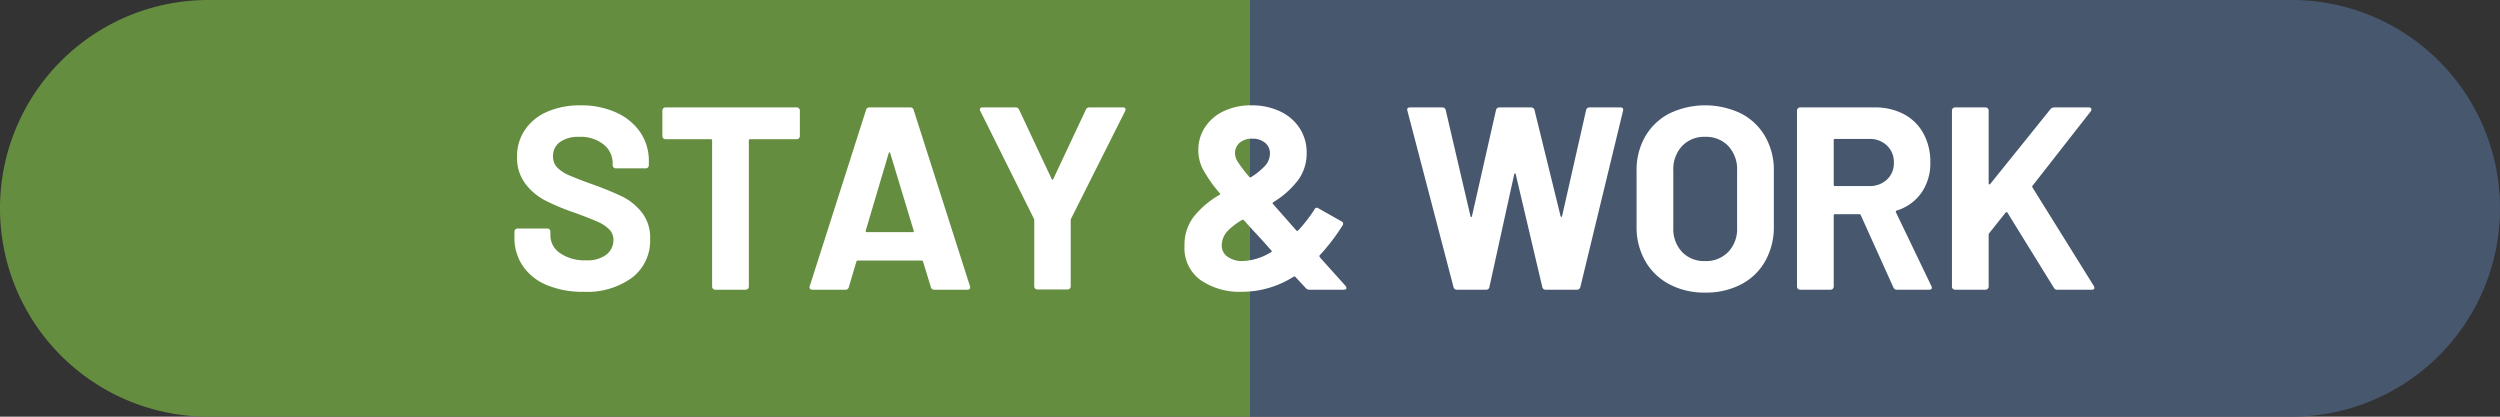
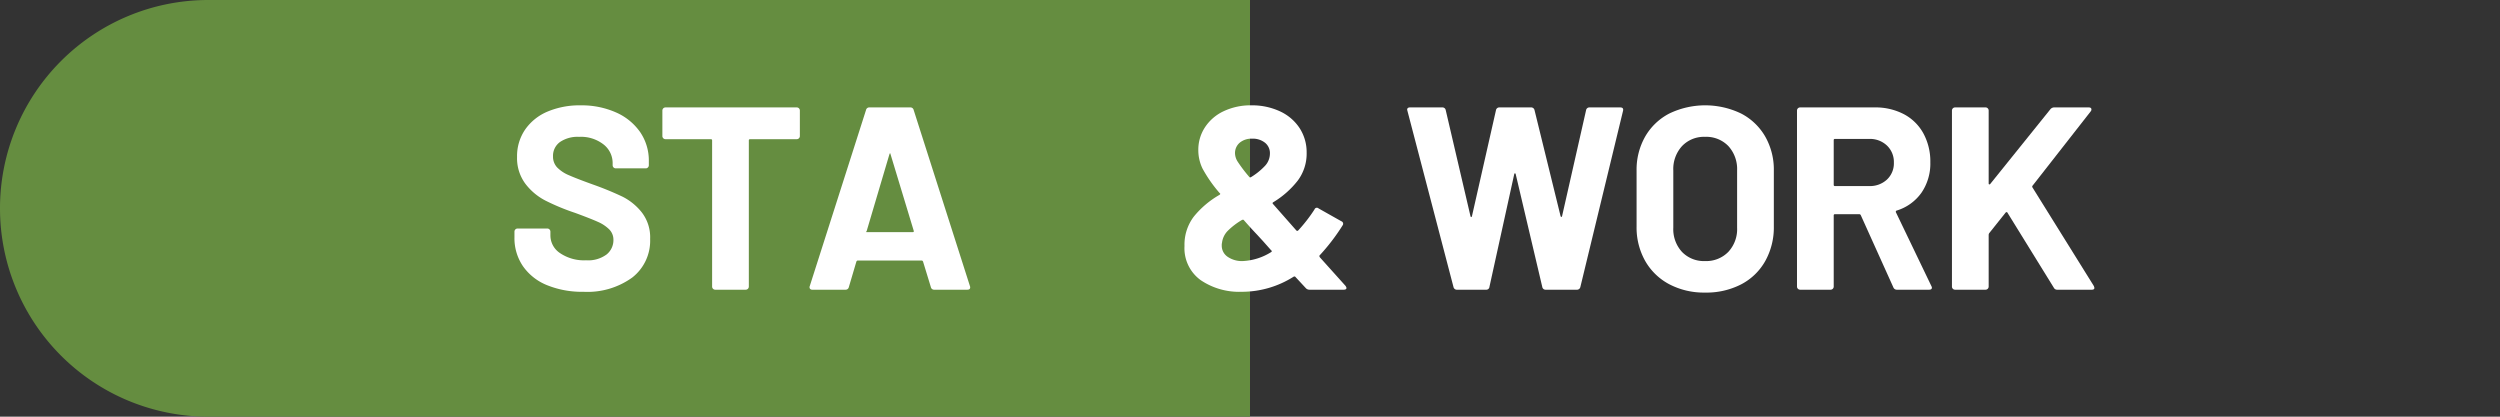
<svg xmlns="http://www.w3.org/2000/svg" width="240" height="40" viewBox="0 0 240 40">
  <rect x="0" y="0" width="240" height="40" fill="#333333" stroke="none" />
  <defs>
    <style>
      .cls-1 {
        fill: #47576e;
      }

      .cls-2 {
        fill: #658d40;
      }

      .cls-3 {
        fill: #fff;
      }
    </style>
  </defs>
  <g id="svg">
-     <path class="cls-1" d="M220,0H120V40H220a20,20,0,0,0,0-40Z" />
    <path class="cls-2" d="M20,0a20,20,0,0,0,0,40H120V0Z" />
    <g>
      <path class="cls-3" d="M52.514,27.375A5.164,5.164,0,0,1,50.2,25.549a4.767,4.767,0,0,1-.812-2.762v-.55a.3.3,0,0,1,.3-.3h2.851a.3.3,0,0,1,.3.3v.375a2.04,2.04,0,0,0,.925,1.687,4.1,4.1,0,0,0,2.5.688,2.958,2.958,0,0,0,1.975-.563,1.764,1.764,0,0,0,.65-1.387,1.4,1.4,0,0,0-.4-1.012A3.557,3.557,0,0,0,57.4,21.3q-.689-.312-2.187-.862a21.368,21.368,0,0,1-2.838-1.175,5.7,5.7,0,0,1-1.95-1.637,4.116,4.116,0,0,1-.787-2.563,4.51,4.51,0,0,1,.775-2.625,4.932,4.932,0,0,1,2.149-1.725,7.882,7.882,0,0,1,3.176-.6,8.115,8.115,0,0,1,3.387.675,5.527,5.527,0,0,1,2.325,1.887,4.832,4.832,0,0,1,.838,2.813v.375a.292.292,0,0,1-.088.213.289.289,0,0,1-.212.087H59.114a.3.3,0,0,1-.3-.3v-.2a2.27,2.27,0,0,0-.862-1.787,3.515,3.515,0,0,0-2.362-.738,2.992,2.992,0,0,0-1.838.5,1.629,1.629,0,0,0-.662,1.375,1.5,1.5,0,0,0,.387,1.05,3.423,3.423,0,0,0,1.15.763q.762.336,2.363.912a29.445,29.445,0,0,1,2.787,1.15A5.537,5.537,0,0,1,61.6,20.375a3.9,3.9,0,0,1,.813,2.562,4.476,4.476,0,0,1-1.726,3.713,7.341,7.341,0,0,1-4.674,1.362A8.91,8.91,0,0,1,52.514,27.375Z" />
      <path class="cls-3" d="M76.7,10.4a.289.289,0,0,1,.087.212v2.45a.3.3,0,0,1-.3.3H72.013a.111.111,0,0,0-.125.125V27.512a.3.3,0,0,1-.3.3H68.663a.3.3,0,0,1-.3-.3V13.487a.111.111,0,0,0-.125-.125h-4.35a.3.3,0,0,1-.3-.3v-2.45a.3.3,0,0,1,.3-.3h12.6A.29.29,0,0,1,76.7,10.4Z" />
-       <path class="cls-3" d="M89.363,27.562l-.75-2.45c-.033-.067-.075-.1-.125-.1h-6.15c-.05,0-.092.033-.125.1l-.725,2.45a.313.313,0,0,1-.325.25H77.988a.278.278,0,0,1-.225-.088.273.273,0,0,1-.025-.262l5.4-16.9a.314.314,0,0,1,.325-.25h3.925a.315.315,0,0,1,.325.25l5.4,16.9a.29.29,0,0,1,.025.125c0,.15-.092.225-.275.225H89.688A.313.313,0,0,1,89.363,27.562Zm-6.15-5.275h4.4c.1,0,.133-.05.1-.15l-2.25-7.425q-.025-.1-.075-.087c-.034.008-.058.037-.075.087l-2.2,7.425C83.1,22.237,83.129,22.287,83.213,22.287Z" />
-       <path class="cls-3" d="M99.375,27.7a.291.291,0,0,1-.087-.213V21.162a.356.356,0,0,0-.025-.15l-5.15-10.35a.376.376,0,0,1-.05-.15c0-.134.091-.2.275-.2h3.15a.355.355,0,0,1,.35.225l3.125,6.65q.075.15.15,0l3.125-6.65a.353.353,0,0,1,.35-.225h3.2a.273.273,0,0,1,.237.088c.042.058.038.145-.012.262l-5.2,10.35a.341.341,0,0,0-.025.15v6.325a.292.292,0,0,1-.088.213.289.289,0,0,1-.212.087h-2.9A.291.291,0,0,1,99.375,27.7Z" />
+       <path class="cls-3" d="M89.363,27.562l-.75-2.45c-.033-.067-.075-.1-.125-.1h-6.15c-.05,0-.092.033-.125.1l-.725,2.45a.313.313,0,0,1-.325.25H77.988a.278.278,0,0,1-.225-.088.273.273,0,0,1-.025-.262l5.4-16.9a.314.314,0,0,1,.325-.25h3.925a.315.315,0,0,1,.325.25l5.4,16.9a.29.29,0,0,1,.025.125c0,.15-.092.225-.275.225H89.688A.313.313,0,0,1,89.363,27.562Zm-6.15-5.275h4.4c.1,0,.133-.05.1-.15l-2.25-7.425c-.034.008-.058.037-.075.087l-2.2,7.425C83.1,22.237,83.129,22.287,83.213,22.287Z" />
      <path class="cls-3" d="M129.262,27.637c0,.116-.092.175-.275.175h-3.275a.477.477,0,0,1-.375-.175l-.975-1.05c-.033-.05-.091-.058-.174-.025a9.28,9.28,0,0,1-5,1.45,6.581,6.581,0,0,1-3.913-1.112,3.777,3.777,0,0,1-1.563-3.288,4.445,4.445,0,0,1,.9-2.825,8.779,8.779,0,0,1,2.45-2.075c.1-.066.108-.125.025-.175a13.194,13.194,0,0,1-1.649-2.363,4.068,4.068,0,0,1-.4-1.787,3.911,3.911,0,0,1,.637-2.163,4.328,4.328,0,0,1,1.8-1.55,6.037,6.037,0,0,1,2.662-.562,6.32,6.32,0,0,1,2.738.575,4.492,4.492,0,0,1,1.887,1.612,4.242,4.242,0,0,1,.676,2.363,4.318,4.318,0,0,1-.863,2.687,8.643,8.643,0,0,1-2.338,2.063c-.083.05-.091.109-.025.175l2.226,2.525a.124.124,0,0,0,.2,0,14.758,14.758,0,0,0,1.551-2,.242.242,0,0,1,.4-.1l2.175,1.225a.256.256,0,0,1,.125.4,19.358,19.358,0,0,1-2.2,2.875c-.051.05-.034.125.049.225l2.426,2.7A.52.52,0,0,1,129.262,27.637Zm-7.25-3.425c.1-.066.109-.125.026-.175l-.776-.875-.574-.625q-.551-.575-1.275-1.4c-.034-.05-.092-.058-.176-.025a6.843,6.843,0,0,0-1.375,1.05,1.96,1.96,0,0,0-.55,1.15.877.877,0,0,0-.024.25,1.286,1.286,0,0,0,.562,1.088,2.418,2.418,0,0,0,1.462.412A5.6,5.6,0,0,0,122.012,24.212Zm-3-10.512a1.3,1.3,0,0,0-.45,1.037,1.564,1.564,0,0,0,.25.775,13.658,13.658,0,0,0,1.1,1.45c.033.067.091.083.174.05a6.473,6.473,0,0,0,1.363-1.1,1.736,1.736,0,0,0,.463-1.175,1.271,1.271,0,0,0-.475-1.037,1.876,1.876,0,0,0-1.226-.388A1.772,1.772,0,0,0,119.012,13.7Z" />
      <path class="cls-3" d="M139.537,27.562l-4.425-16.925-.025-.1c0-.15.092-.225.275-.225h3.1a.315.315,0,0,1,.325.25l2.375,10.175c.017.067.042.1.075.1s.058-.033.075-.1l2.3-10.15a.321.321,0,0,1,.325-.275h3.025a.329.329,0,0,1,.35.25l2.5,10.175a.12.12,0,0,0,.075.088c.033.008.058-.021.075-.088l2.3-10.15a.32.32,0,0,1,.325-.275h2.95c.234,0,.325.108.275.325l-4.1,16.925a.329.329,0,0,1-.35.25h-2.975a.313.313,0,0,1-.325-.25l-2.55-10.825c-.016-.067-.042-.1-.075-.1s-.059.033-.075.1l-2.375,10.8a.3.3,0,0,1-.325.275h-2.775A.329.329,0,0,1,139.537,27.562Z" />
      <path class="cls-3" d="M160.25,27.287a5.75,5.75,0,0,1-2.313-2.238,6.533,6.533,0,0,1-.825-3.312v-5.35a6.418,6.418,0,0,1,.825-3.275A5.681,5.681,0,0,1,160.25,10.9a7.944,7.944,0,0,1,6.9,0,5.681,5.681,0,0,1,2.313,2.212,6.418,6.418,0,0,1,.825,3.275v5.35a6.606,6.606,0,0,1-.825,3.325,5.633,5.633,0,0,1-2.313,2.237,7.28,7.28,0,0,1-3.462.788A7.146,7.146,0,0,1,160.25,27.287Zm5.662-3.1a3.192,3.192,0,0,0,.85-2.325v-5.5a3.268,3.268,0,0,0-.837-2.337,2.933,2.933,0,0,0-2.238-.888,2.9,2.9,0,0,0-2.212.888,3.264,3.264,0,0,0-.838,2.337v5.5a3.218,3.218,0,0,0,.838,2.325,2.918,2.918,0,0,0,2.212.875A2.96,2.96,0,0,0,165.912,24.187Z" />
      <path class="cls-3" d="M181.762,27.587l-3.125-6.925a.161.161,0,0,0-.15-.1h-2.325a.11.11,0,0,0-.125.125v6.825a.3.3,0,0,1-.3.3h-2.925a.3.3,0,0,1-.3-.3v-16.9a.3.3,0,0,1,.3-.3h7.15a5.866,5.866,0,0,1,2.812.65,4.553,4.553,0,0,1,1.875,1.85,5.644,5.644,0,0,1,.663,2.775,4.953,4.953,0,0,1-.85,2.913,4.535,4.535,0,0,1-2.375,1.712.119.119,0,0,0-.075.175l3.4,7.075a.393.393,0,0,1,.05.15c0,.134-.092.2-.275.2h-3.075A.353.353,0,0,1,181.762,27.587Zm-5.725-14.125v4.275a.11.11,0,0,0,.125.125h3.275a2.391,2.391,0,0,0,1.712-.625,2.13,2.13,0,0,0,.663-1.625,2.175,2.175,0,0,0-.663-1.638,2.365,2.365,0,0,0-1.712-.637h-3.275A.11.11,0,0,0,176.037,13.462Z" />
      <path class="cls-3" d="M187.474,27.724a.287.287,0,0,1-.087-.212v-16.9a.3.3,0,0,1,.3-.3h2.925a.286.286,0,0,1,.212.088.29.29,0,0,1,.088.212v7c0,.05.016.079.05.088a.1.1,0,0,0,.1-.038l5.775-7.175a.476.476,0,0,1,.375-.175h3.3c.133,0,.216.037.25.112a.272.272,0,0,1-.05.263l-5.575,7.125a.143.143,0,0,0-.025.175l5.9,9.475a1.1,1.1,0,0,1,.05.175c0,.116-.084.175-.25.175h-3.3a.356.356,0,0,1-.35-.2l-4.45-7.2a.08.08,0,0,0-.075-.05.14.14,0,0,0-.1.05l-1.575,1.975a.371.371,0,0,0-.05.15v4.975a.3.3,0,0,1-.3.3h-2.925A.287.287,0,0,1,187.474,27.724Z" />
    </g>
  </g>
</svg>